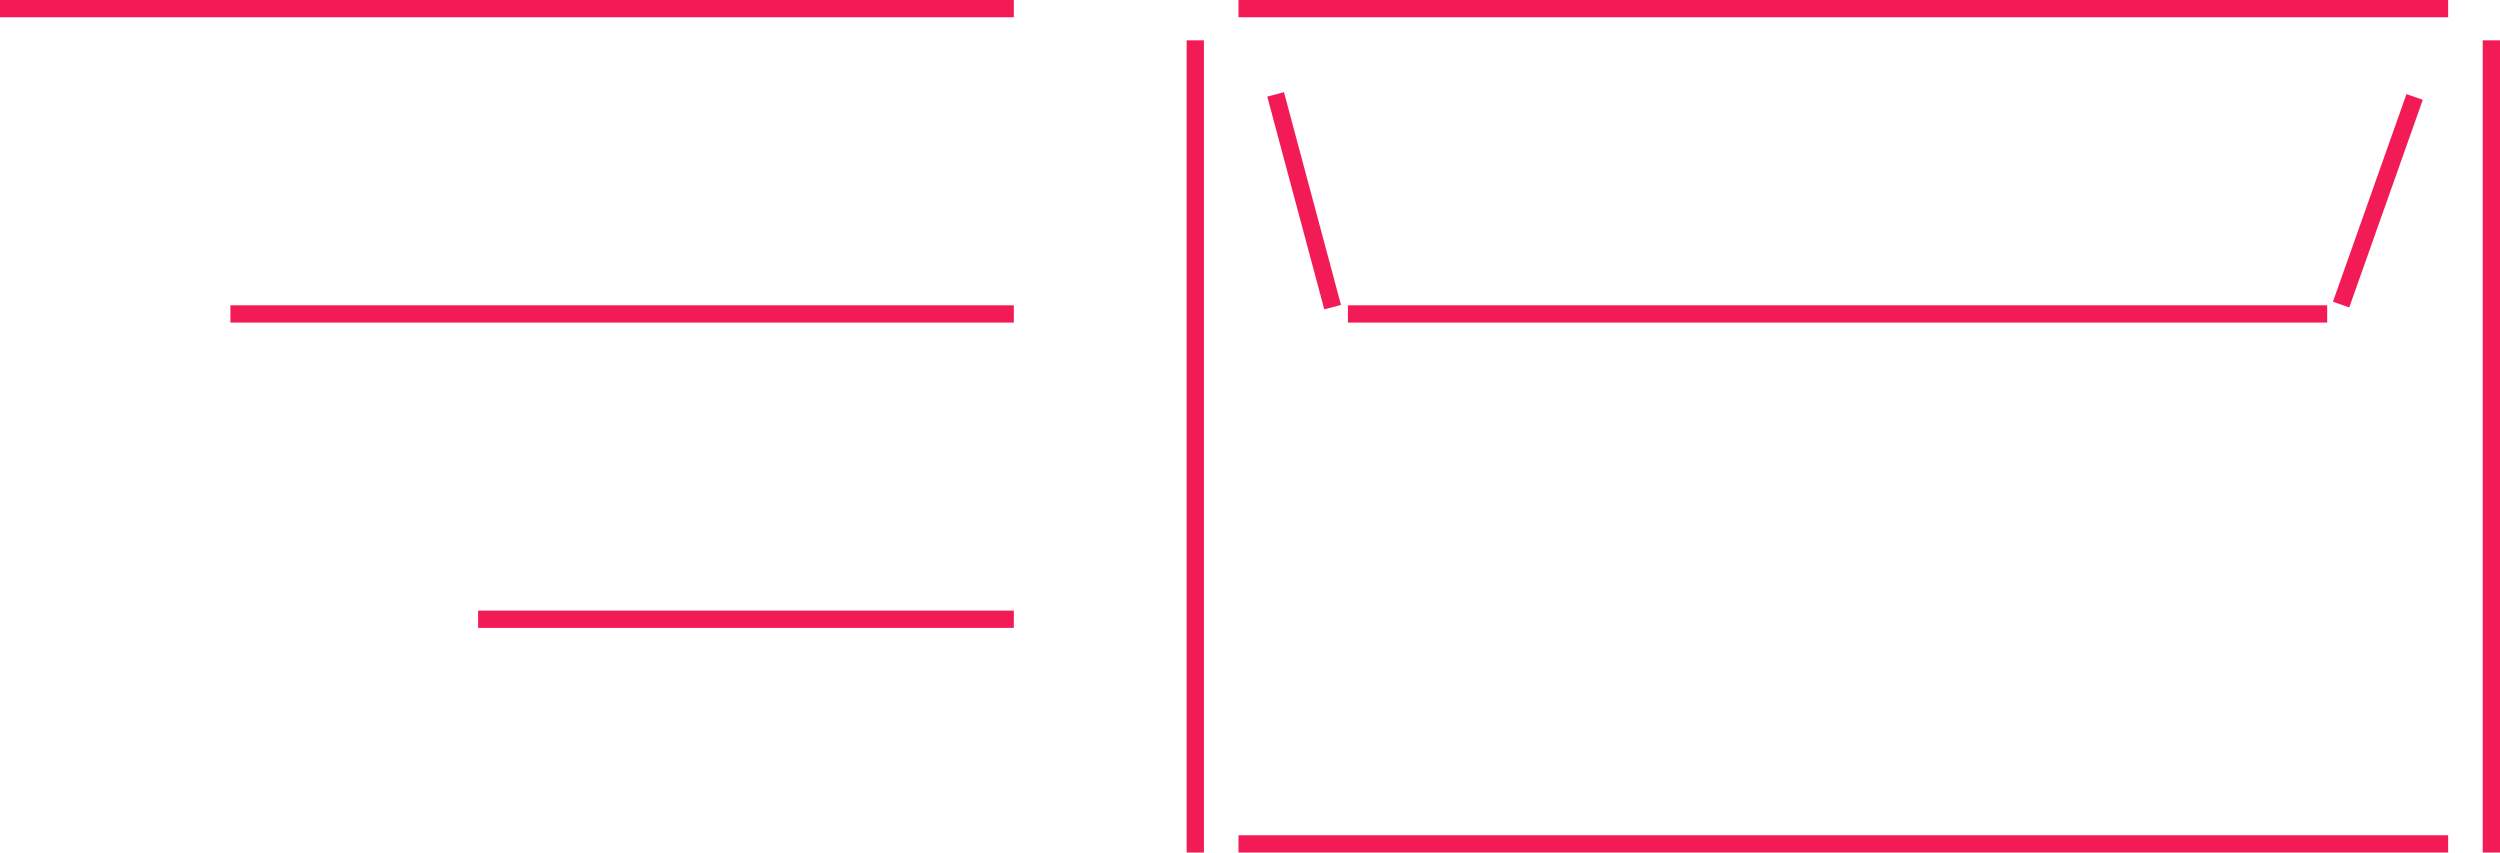
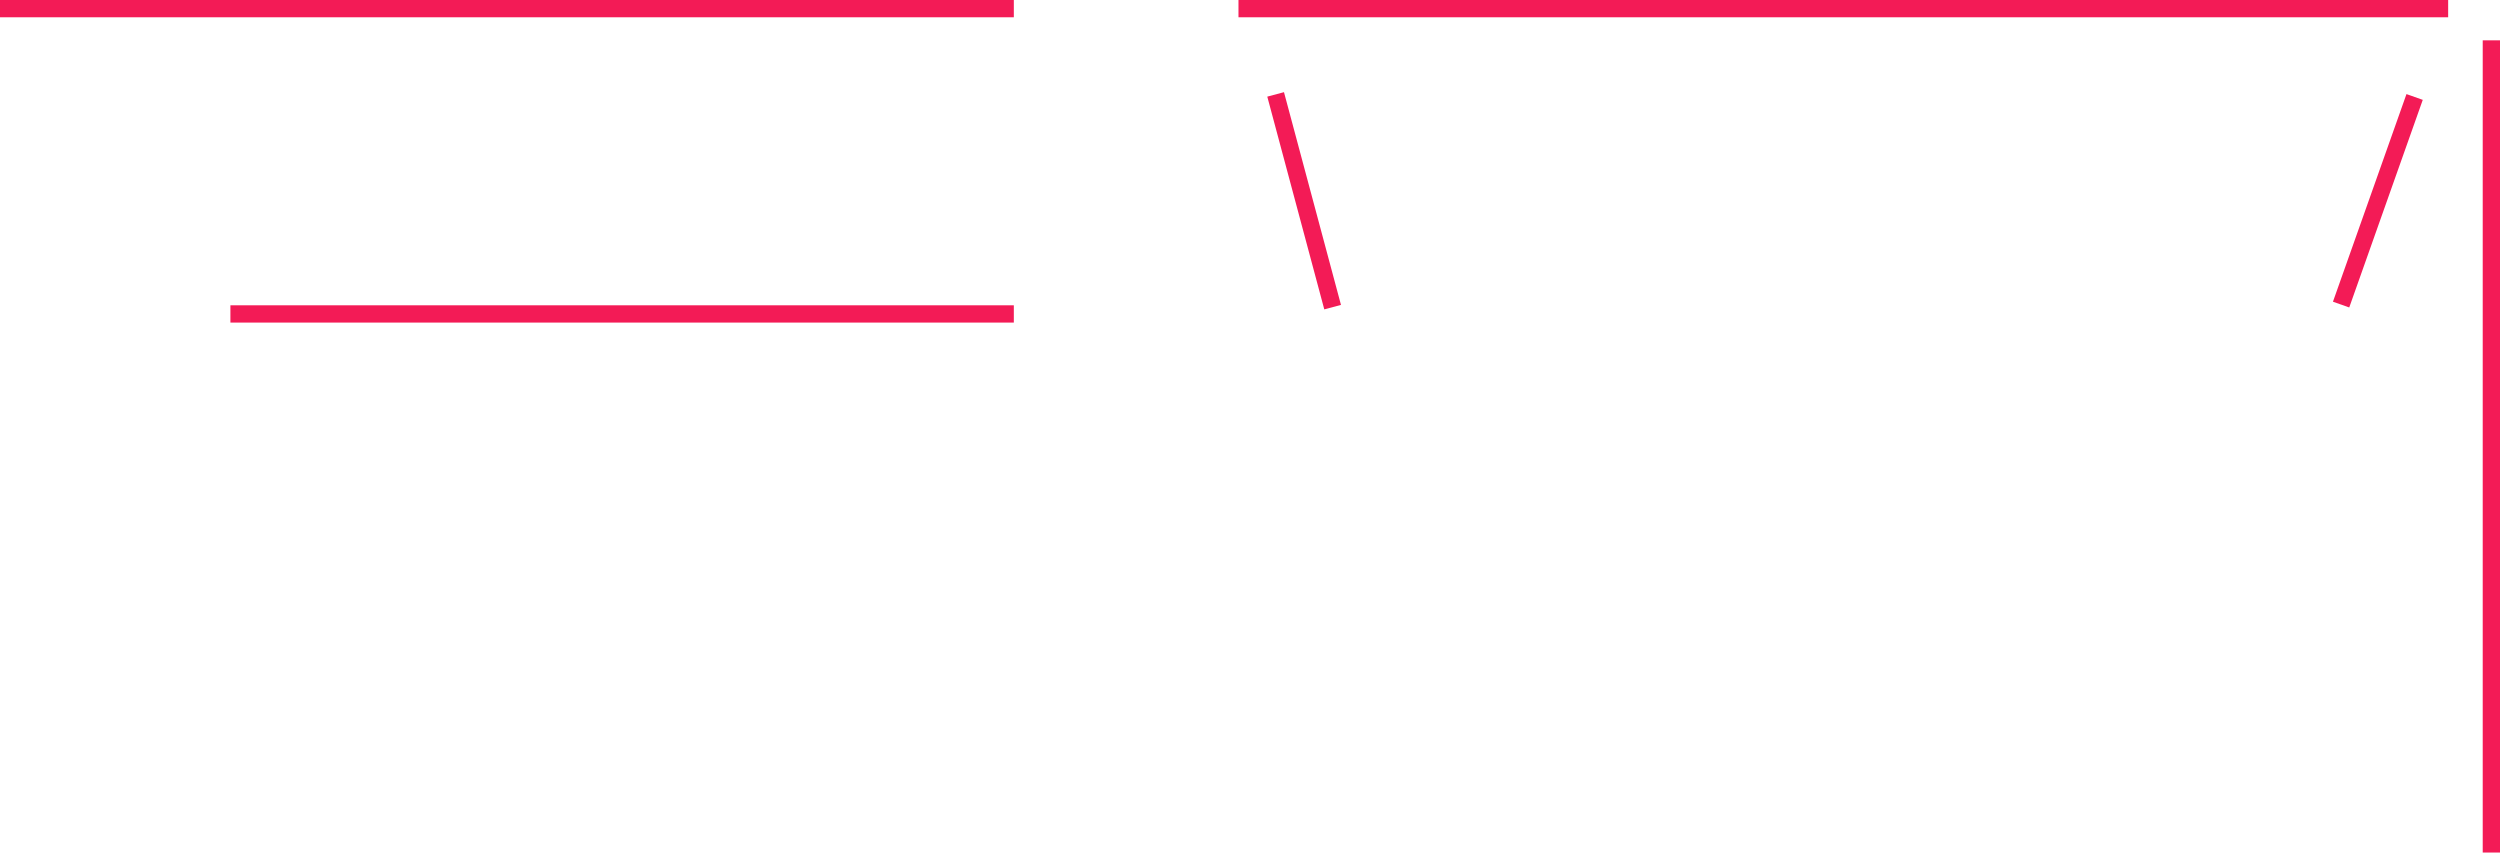
<svg xmlns="http://www.w3.org/2000/svg" width="434" height="148" viewBox="0 0 434 148" fill="none">
  <rect x="215" width="210" height="3" fill="#F31B56" />
  <rect width="176" height="3" fill="#F31B56" />
  <rect x="40" y="53" width="136" height="3" fill="#F31B56" />
-   <rect x="83" y="106" width="93" height="3" fill="#F31B56" />
-   <rect x="215" y="145" width="210" height="3" fill="#F31B56" />
-   <rect x="234" y="53" width="170" height="3" fill="#F31B56" />
  <rect x="222.898" y="16" width="38.236" height="3" transform="rotate(75 222.898 16)" fill="#F31B56" />
  <rect x="405" y="52.376" width="38.236" height="3" transform="rotate(-70.499 405 52.376)" fill="#F31B56" />
-   <rect x="206" y="148" width="141" height="3" transform="rotate(-90 206 148)" fill="#F31B56" />
  <rect x="431" y="148" width="141" height="3" transform="rotate(-90 431 148)" fill="#F31B56" />
</svg>